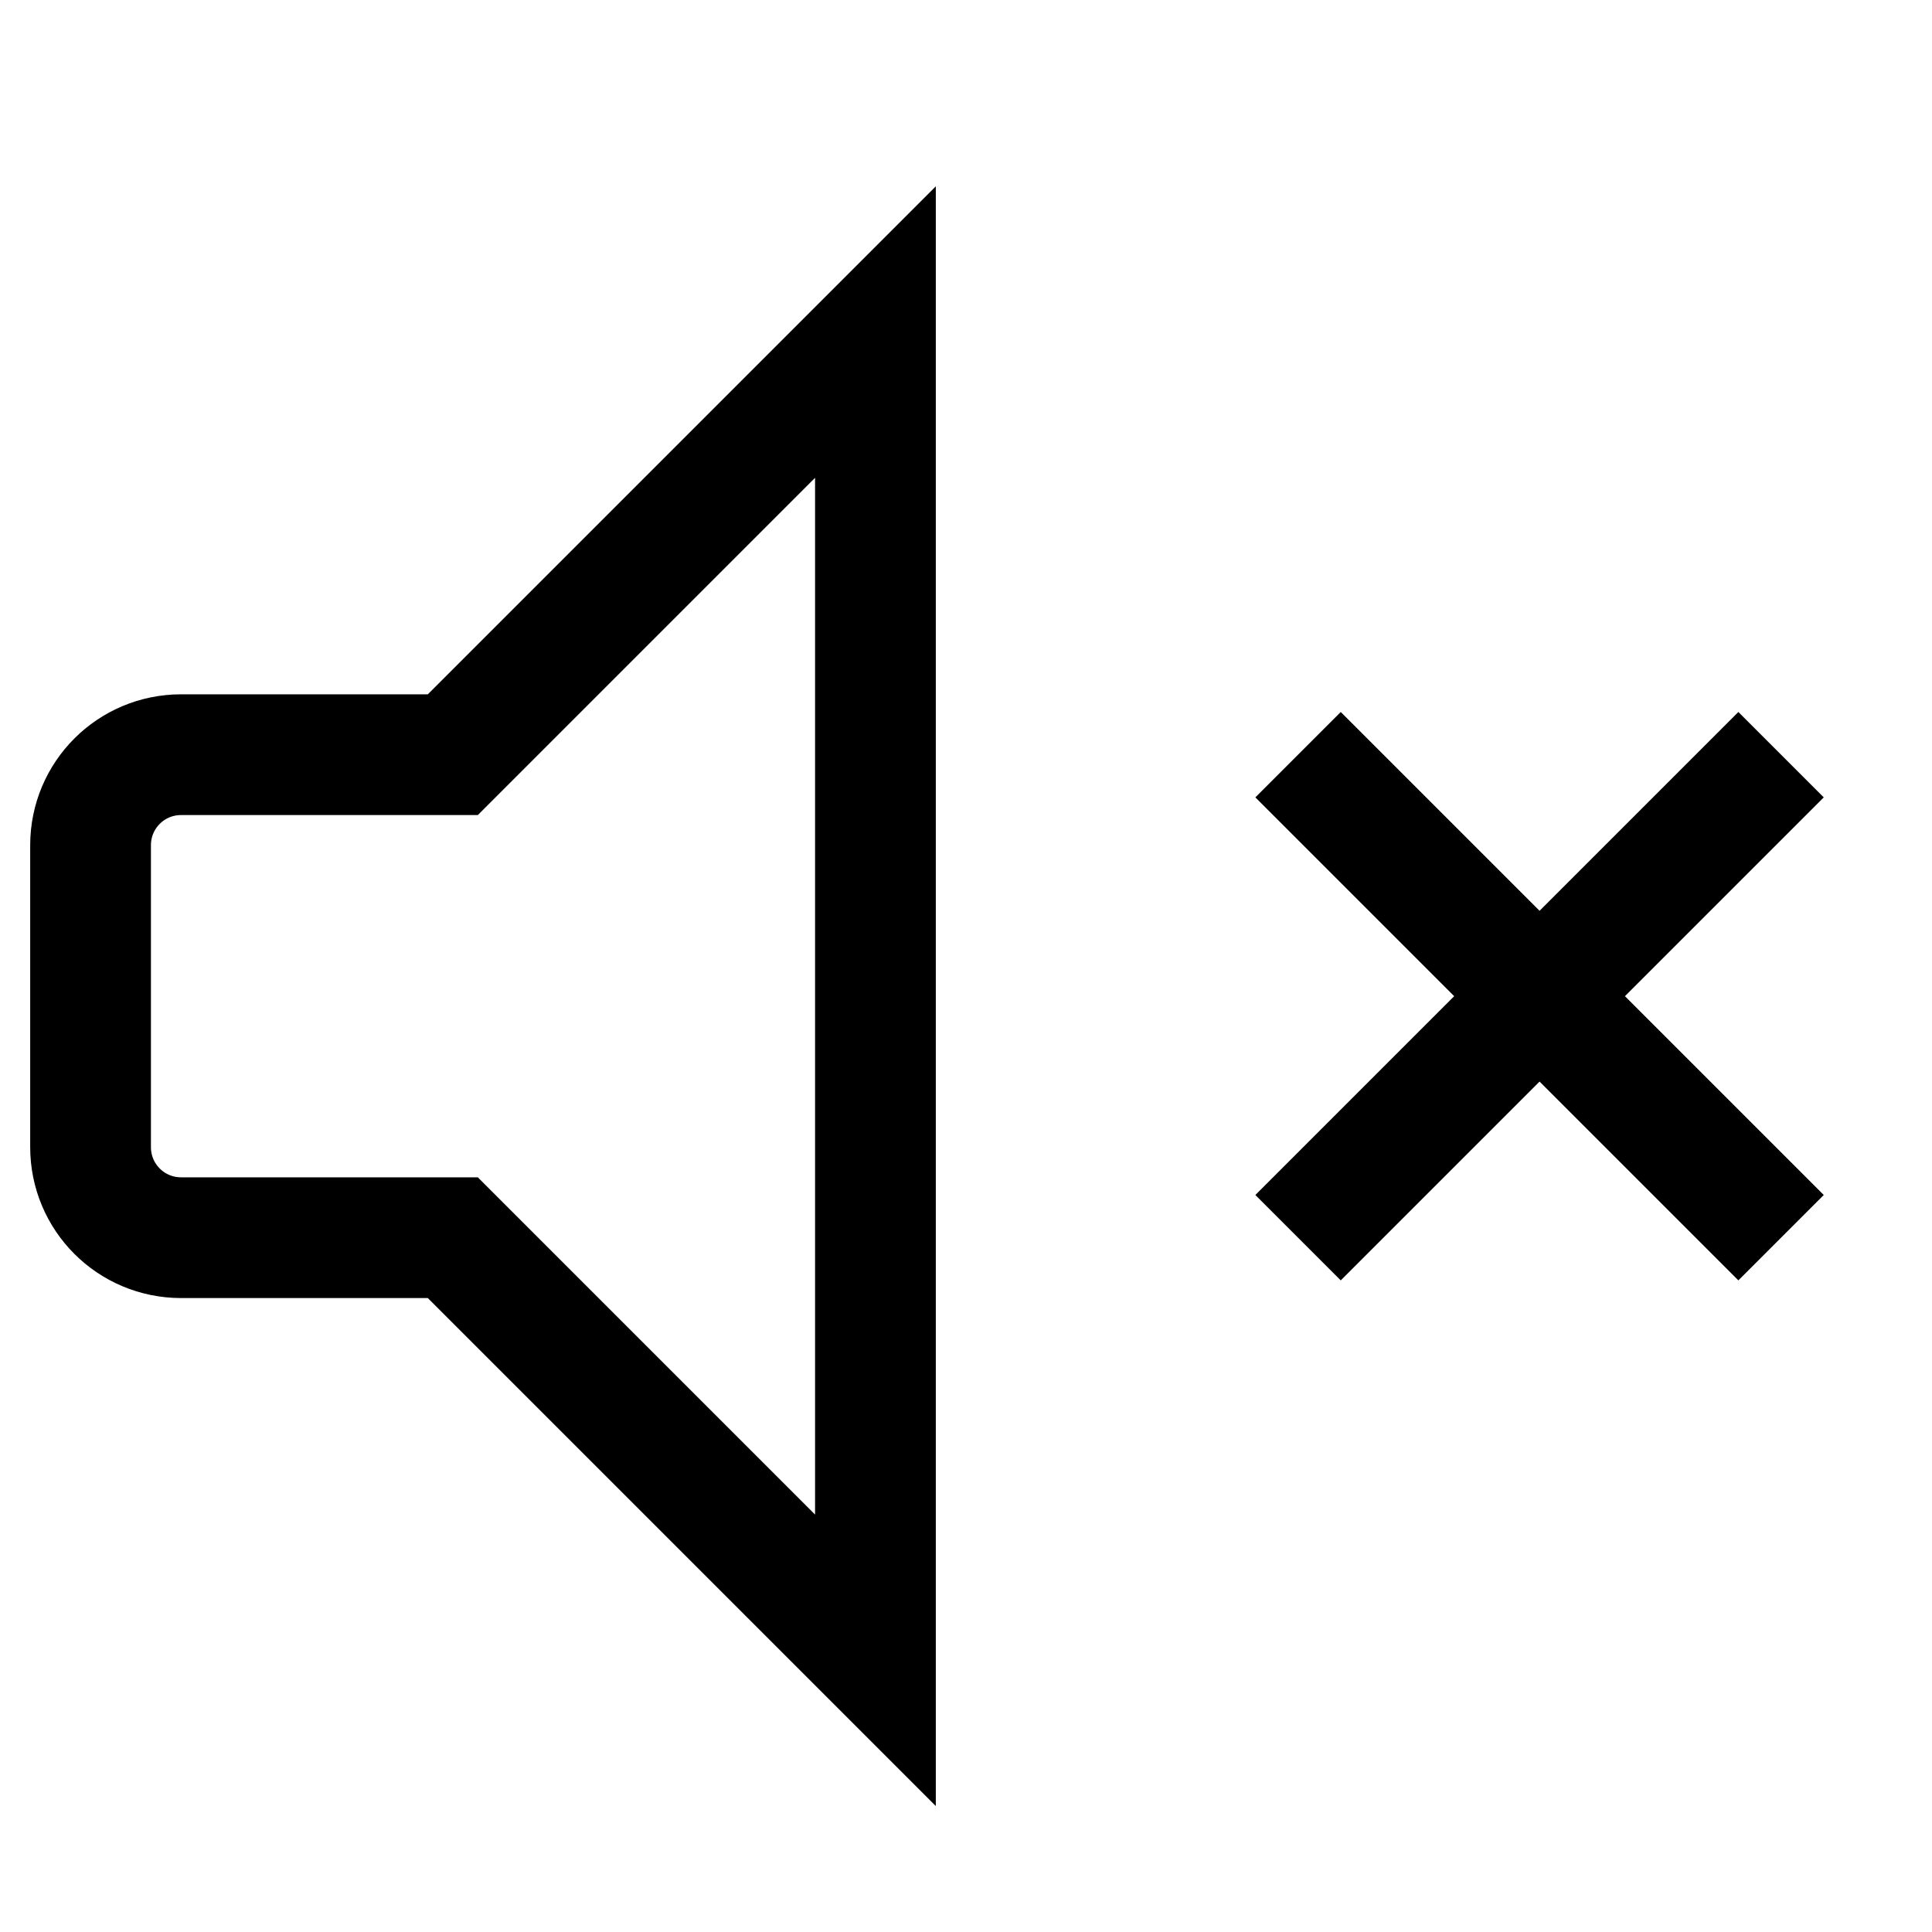
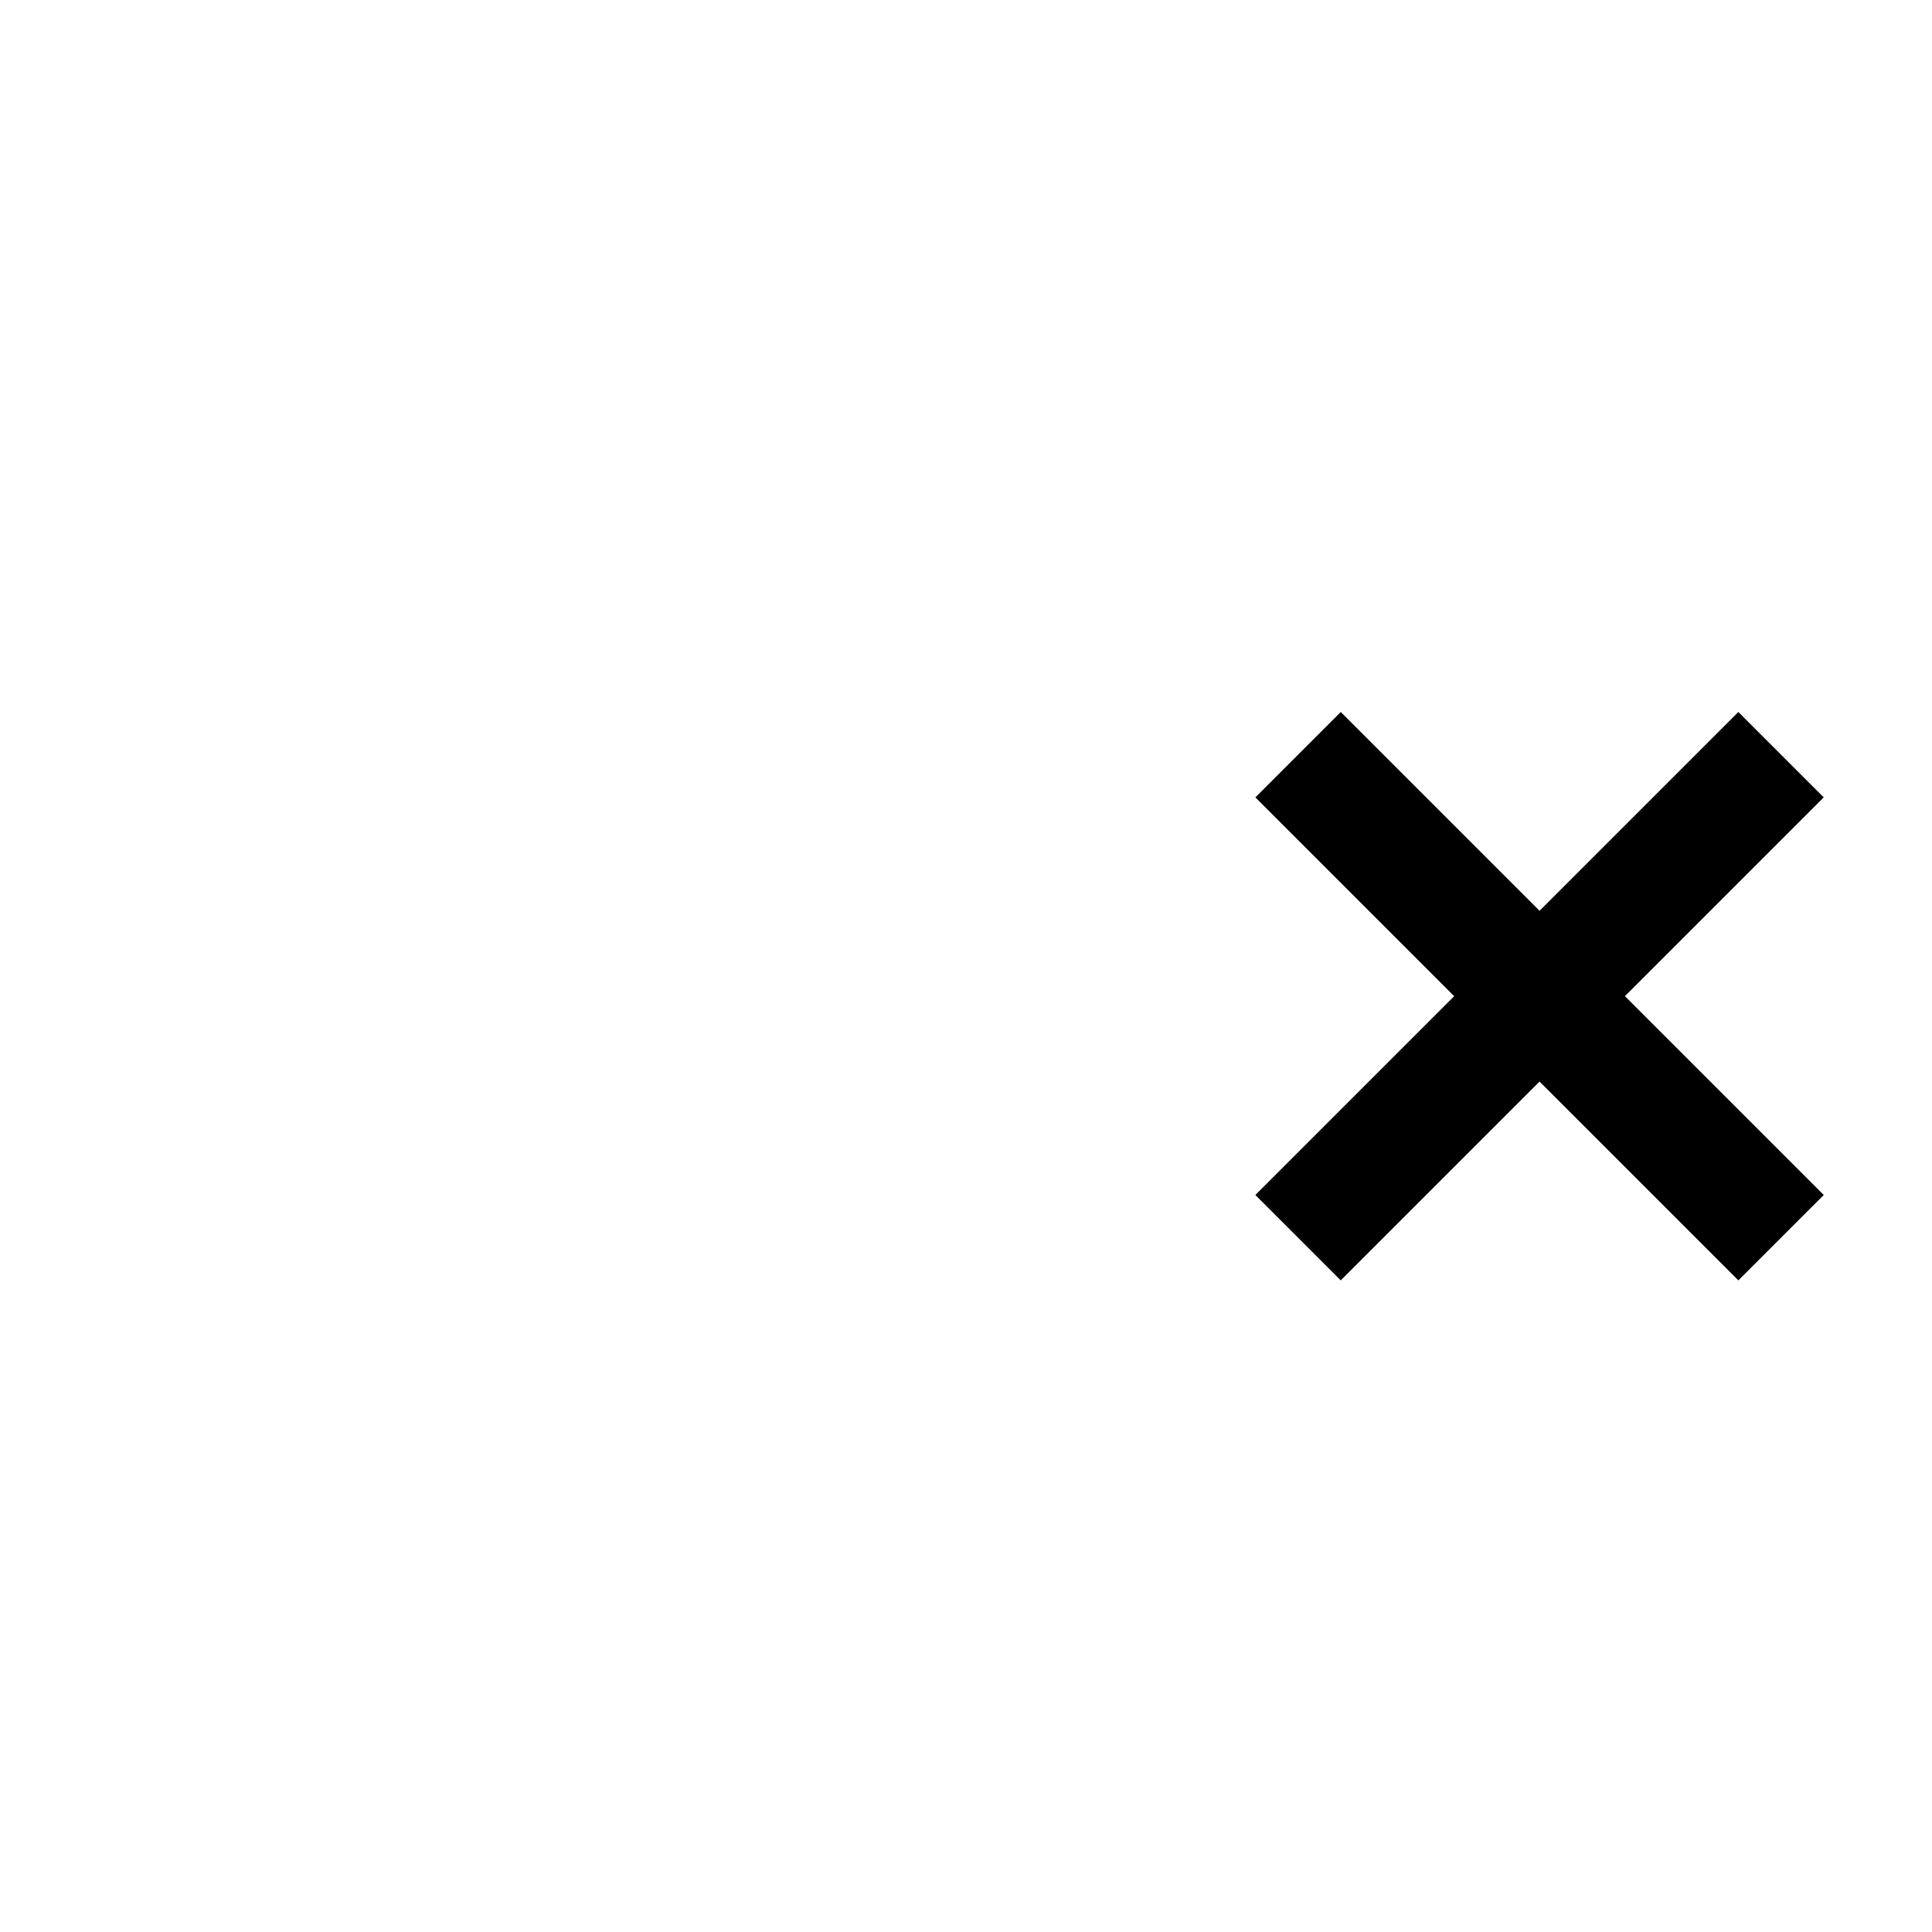
<svg xmlns="http://www.w3.org/2000/svg" version="1.1" viewBox="0 0 16 16">
-   <path d="m1.5 6.25h2.25l3.5-3.5v11l-3.5-3.5h-2.25c-0.415 0-0.75-0.335-0.75-0.75v-2.5c0-0.415 0.335-0.75 0.75-0.75z" fill="none" stroke="currentColor" />
  <path d="m10.75 10.25 4-4m-4 0 4 4" fill="none" stroke="currentColor" />
</svg>